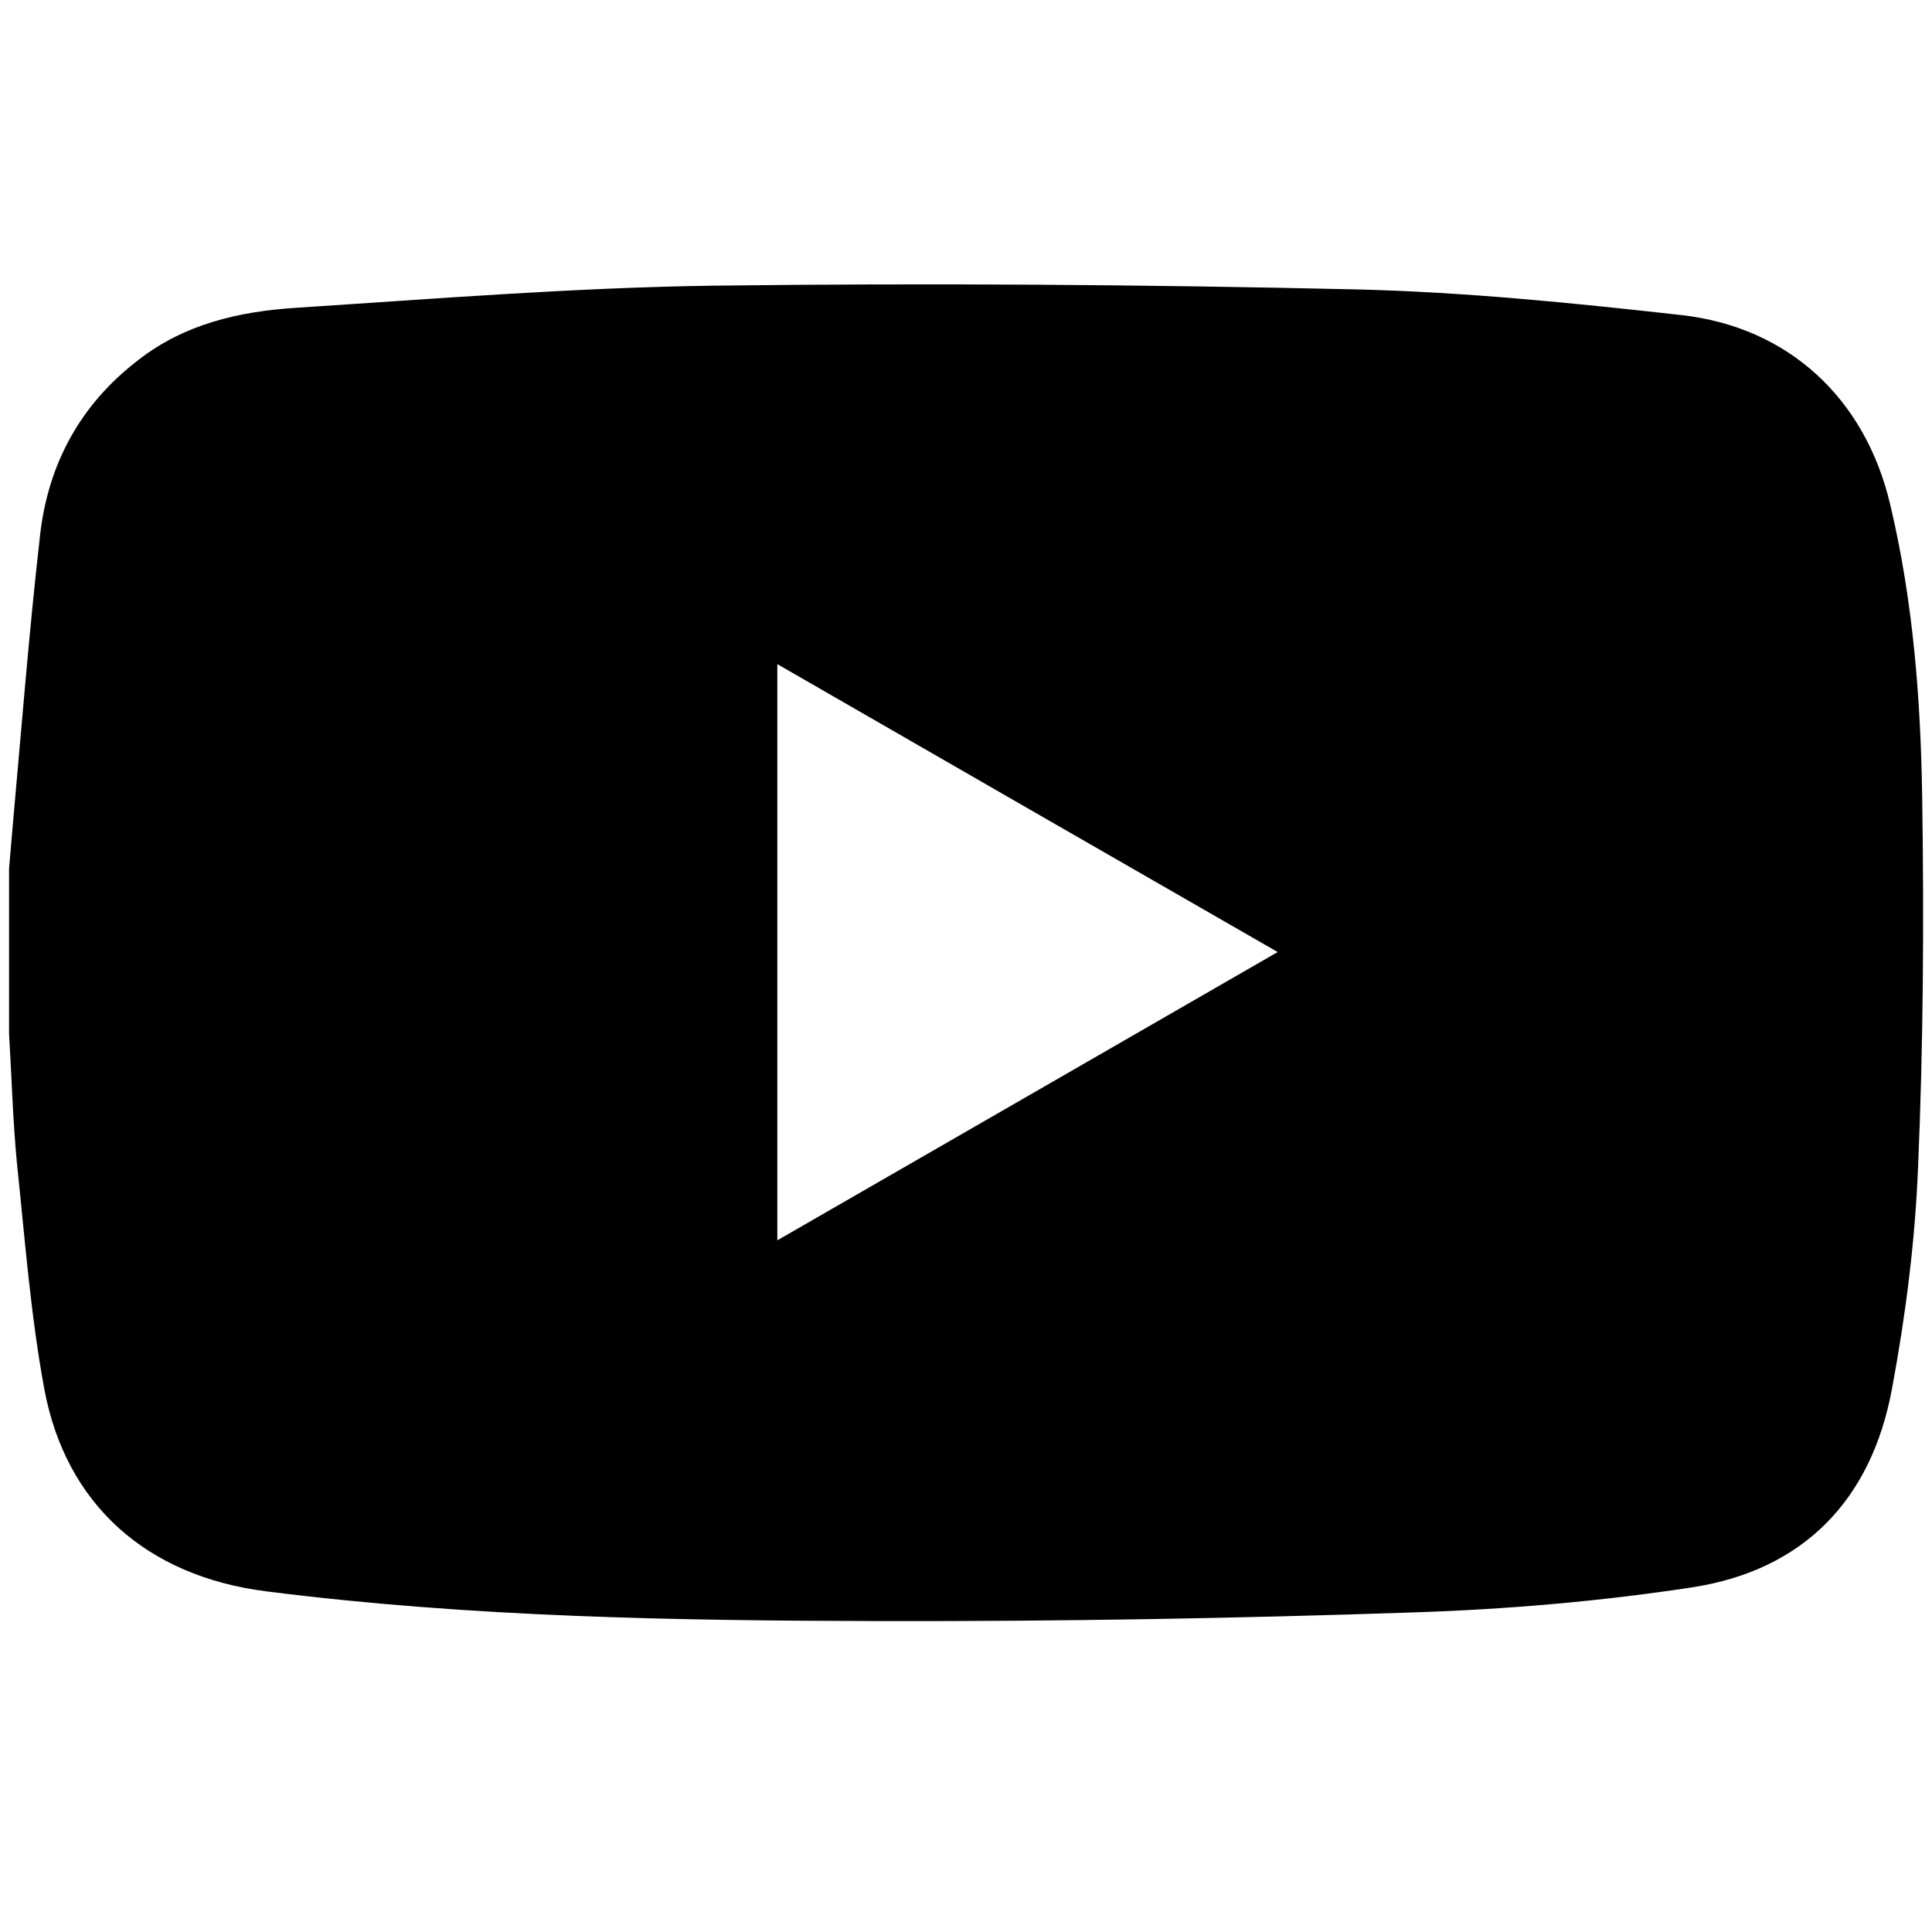
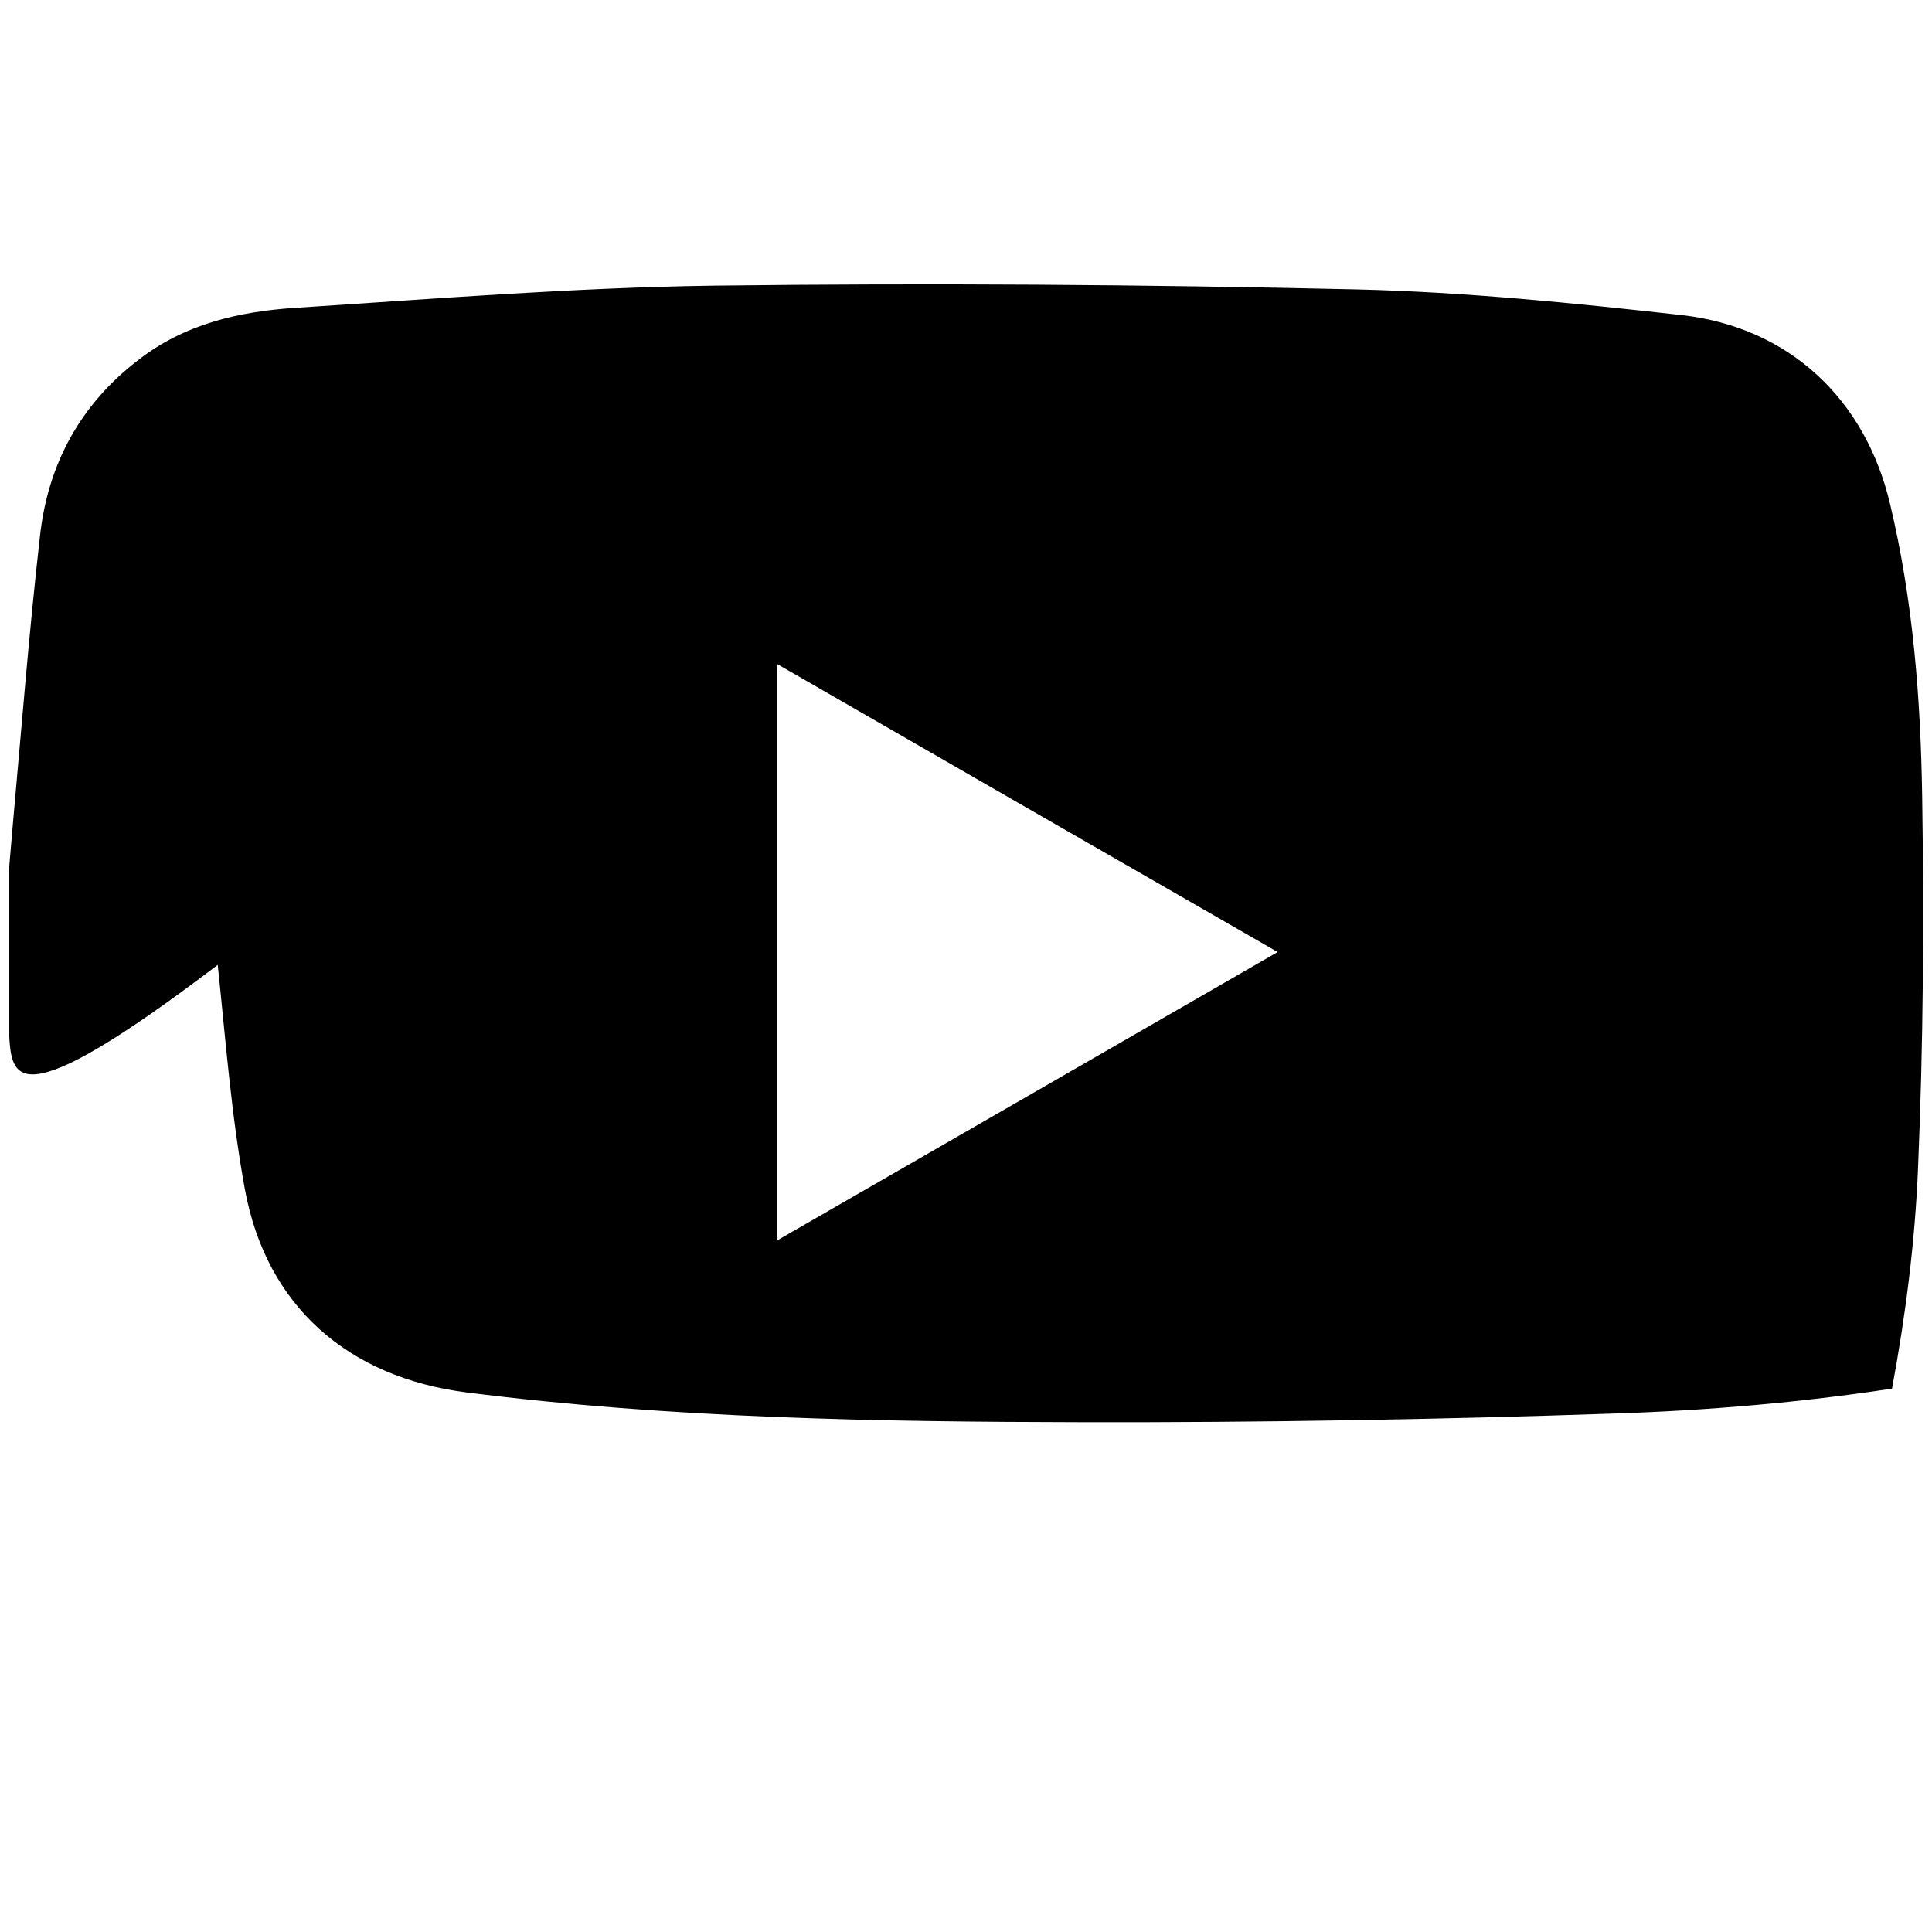
<svg xmlns="http://www.w3.org/2000/svg" id="Capa_1" x="0px" y="0px" viewBox="0 0 512 512" style="enable-background:new 0 0 512 512;" xml:space="preserve">
-   <path d="M2.4,273.9c0-14.6,0-29.1,0-43.7c0.3-3.9,0.7-7.8,1-11.7c2.3-25.5,4.3-51,7.2-76.5c2.1-19,10.7-34.9,26.2-46.7 C48.9,85.9,63.2,82.6,78,81.6c37.1-2.4,74.3-5.4,111.4-5.9c56.7-0.7,113.5-0.3,170.2,1c28.7,0.7,57.4,3.6,86,6.8 c28.5,3.2,48.7,22.2,55.3,50.1c6.1,25.6,8.1,51.6,8.5,77.7c0.5,32.7,0.3,65.5-1.1,98.2c-0.8,19.6-3.3,39.2-6.9,58.5 c-5.4,29.4-23.4,48.2-53.2,52.7c-24.3,3.7-49,5.8-73.5,6.6c-46.9,1.6-93.9,2.4-140.9,2.3c-54.6-0.1-109.2-1-163.4-7.9 c-31.3-4-53-22.8-58.7-53.8c-3.6-19.6-5.1-39.6-7.2-59.5C3.4,297,3.1,285.5,2.4,273.9z M338.6,252.3C294,226.7,250.3,201.5,206,176 c0,51.3,0,101.5,0,152.7C250.3,303.2,294,278,338.6,252.3z" />
+   <path d="M2.4,273.9c0-14.6,0-29.1,0-43.7c0.3-3.9,0.7-7.8,1-11.7c2.3-25.5,4.3-51,7.2-76.5c2.1-19,10.7-34.9,26.2-46.7 C48.9,85.9,63.2,82.6,78,81.6c37.1-2.4,74.3-5.4,111.4-5.9c56.7-0.7,113.5-0.3,170.2,1c28.7,0.7,57.4,3.6,86,6.8 c28.5,3.2,48.7,22.2,55.3,50.1c6.1,25.6,8.1,51.6,8.5,77.7c0.5,32.7,0.3,65.5-1.1,98.2c-0.8,19.6-3.3,39.2-6.9,58.5 c-24.3,3.7-49,5.8-73.5,6.6c-46.9,1.6-93.9,2.4-140.9,2.3c-54.6-0.1-109.2-1-163.4-7.9 c-31.3-4-53-22.8-58.7-53.8c-3.6-19.6-5.1-39.6-7.2-59.5C3.4,297,3.1,285.5,2.4,273.9z M338.6,252.3C294,226.7,250.3,201.5,206,176 c0,51.3,0,101.5,0,152.7C250.3,303.2,294,278,338.6,252.3z" />
</svg>